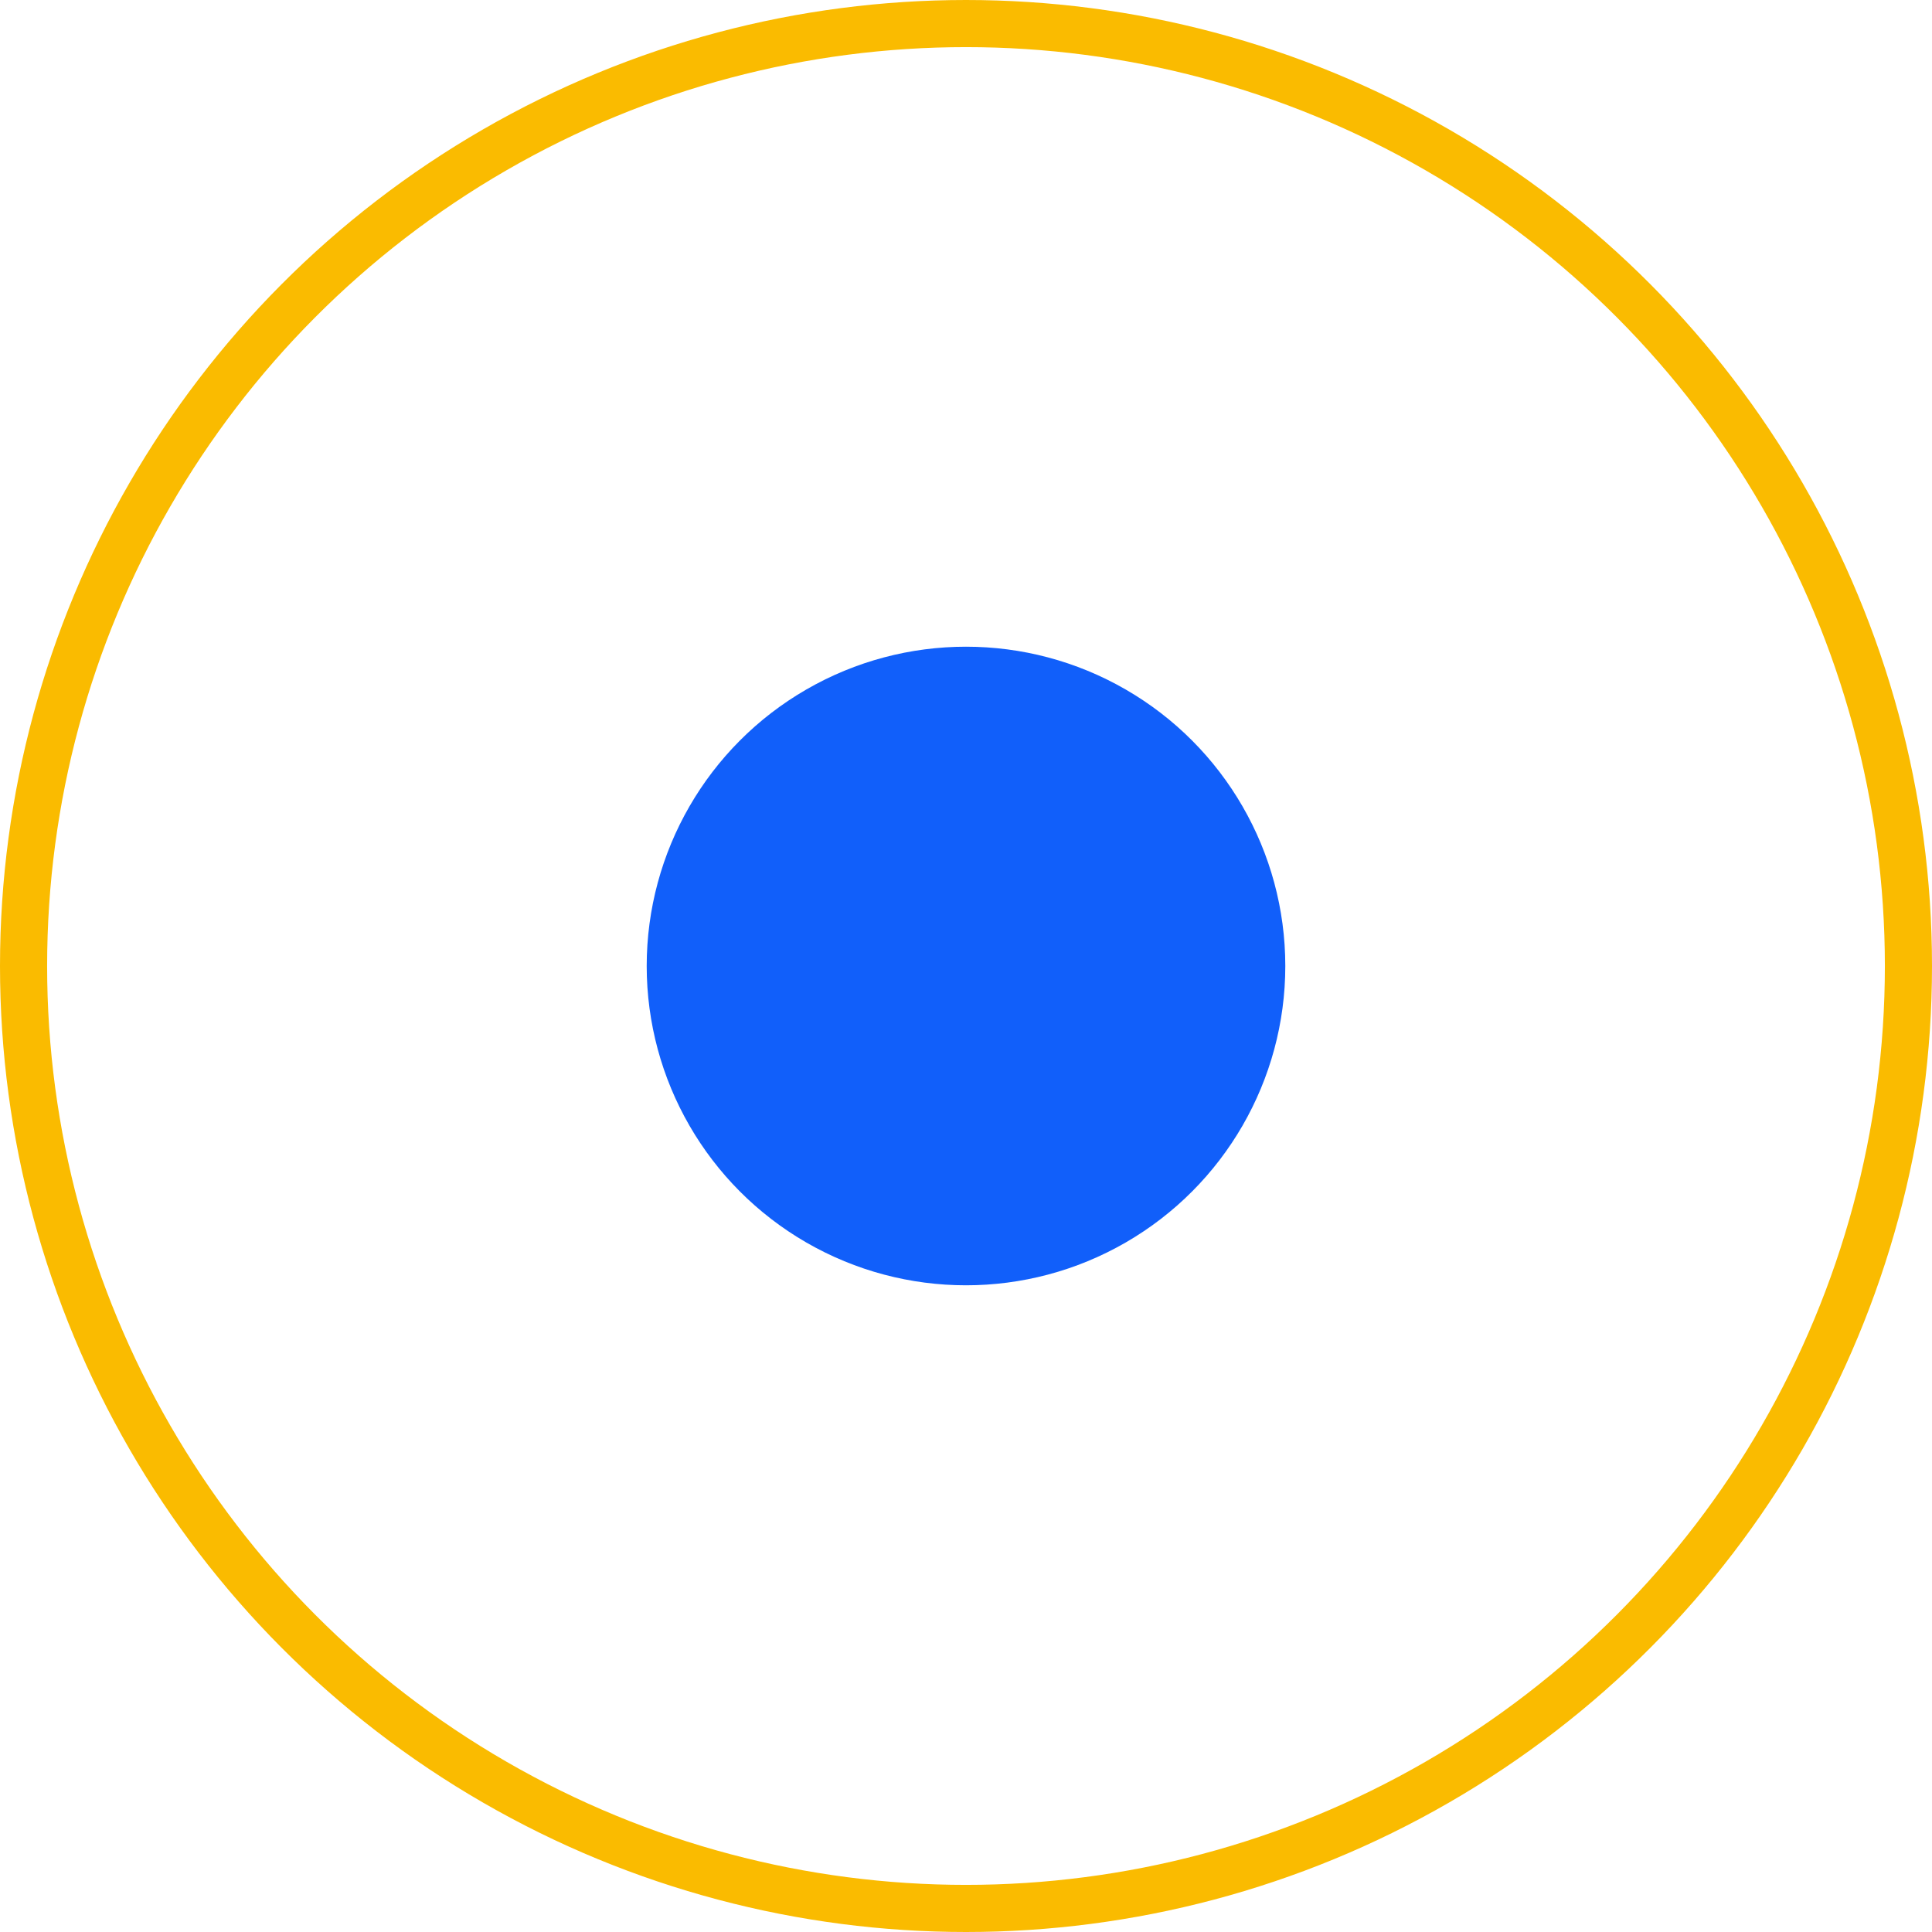
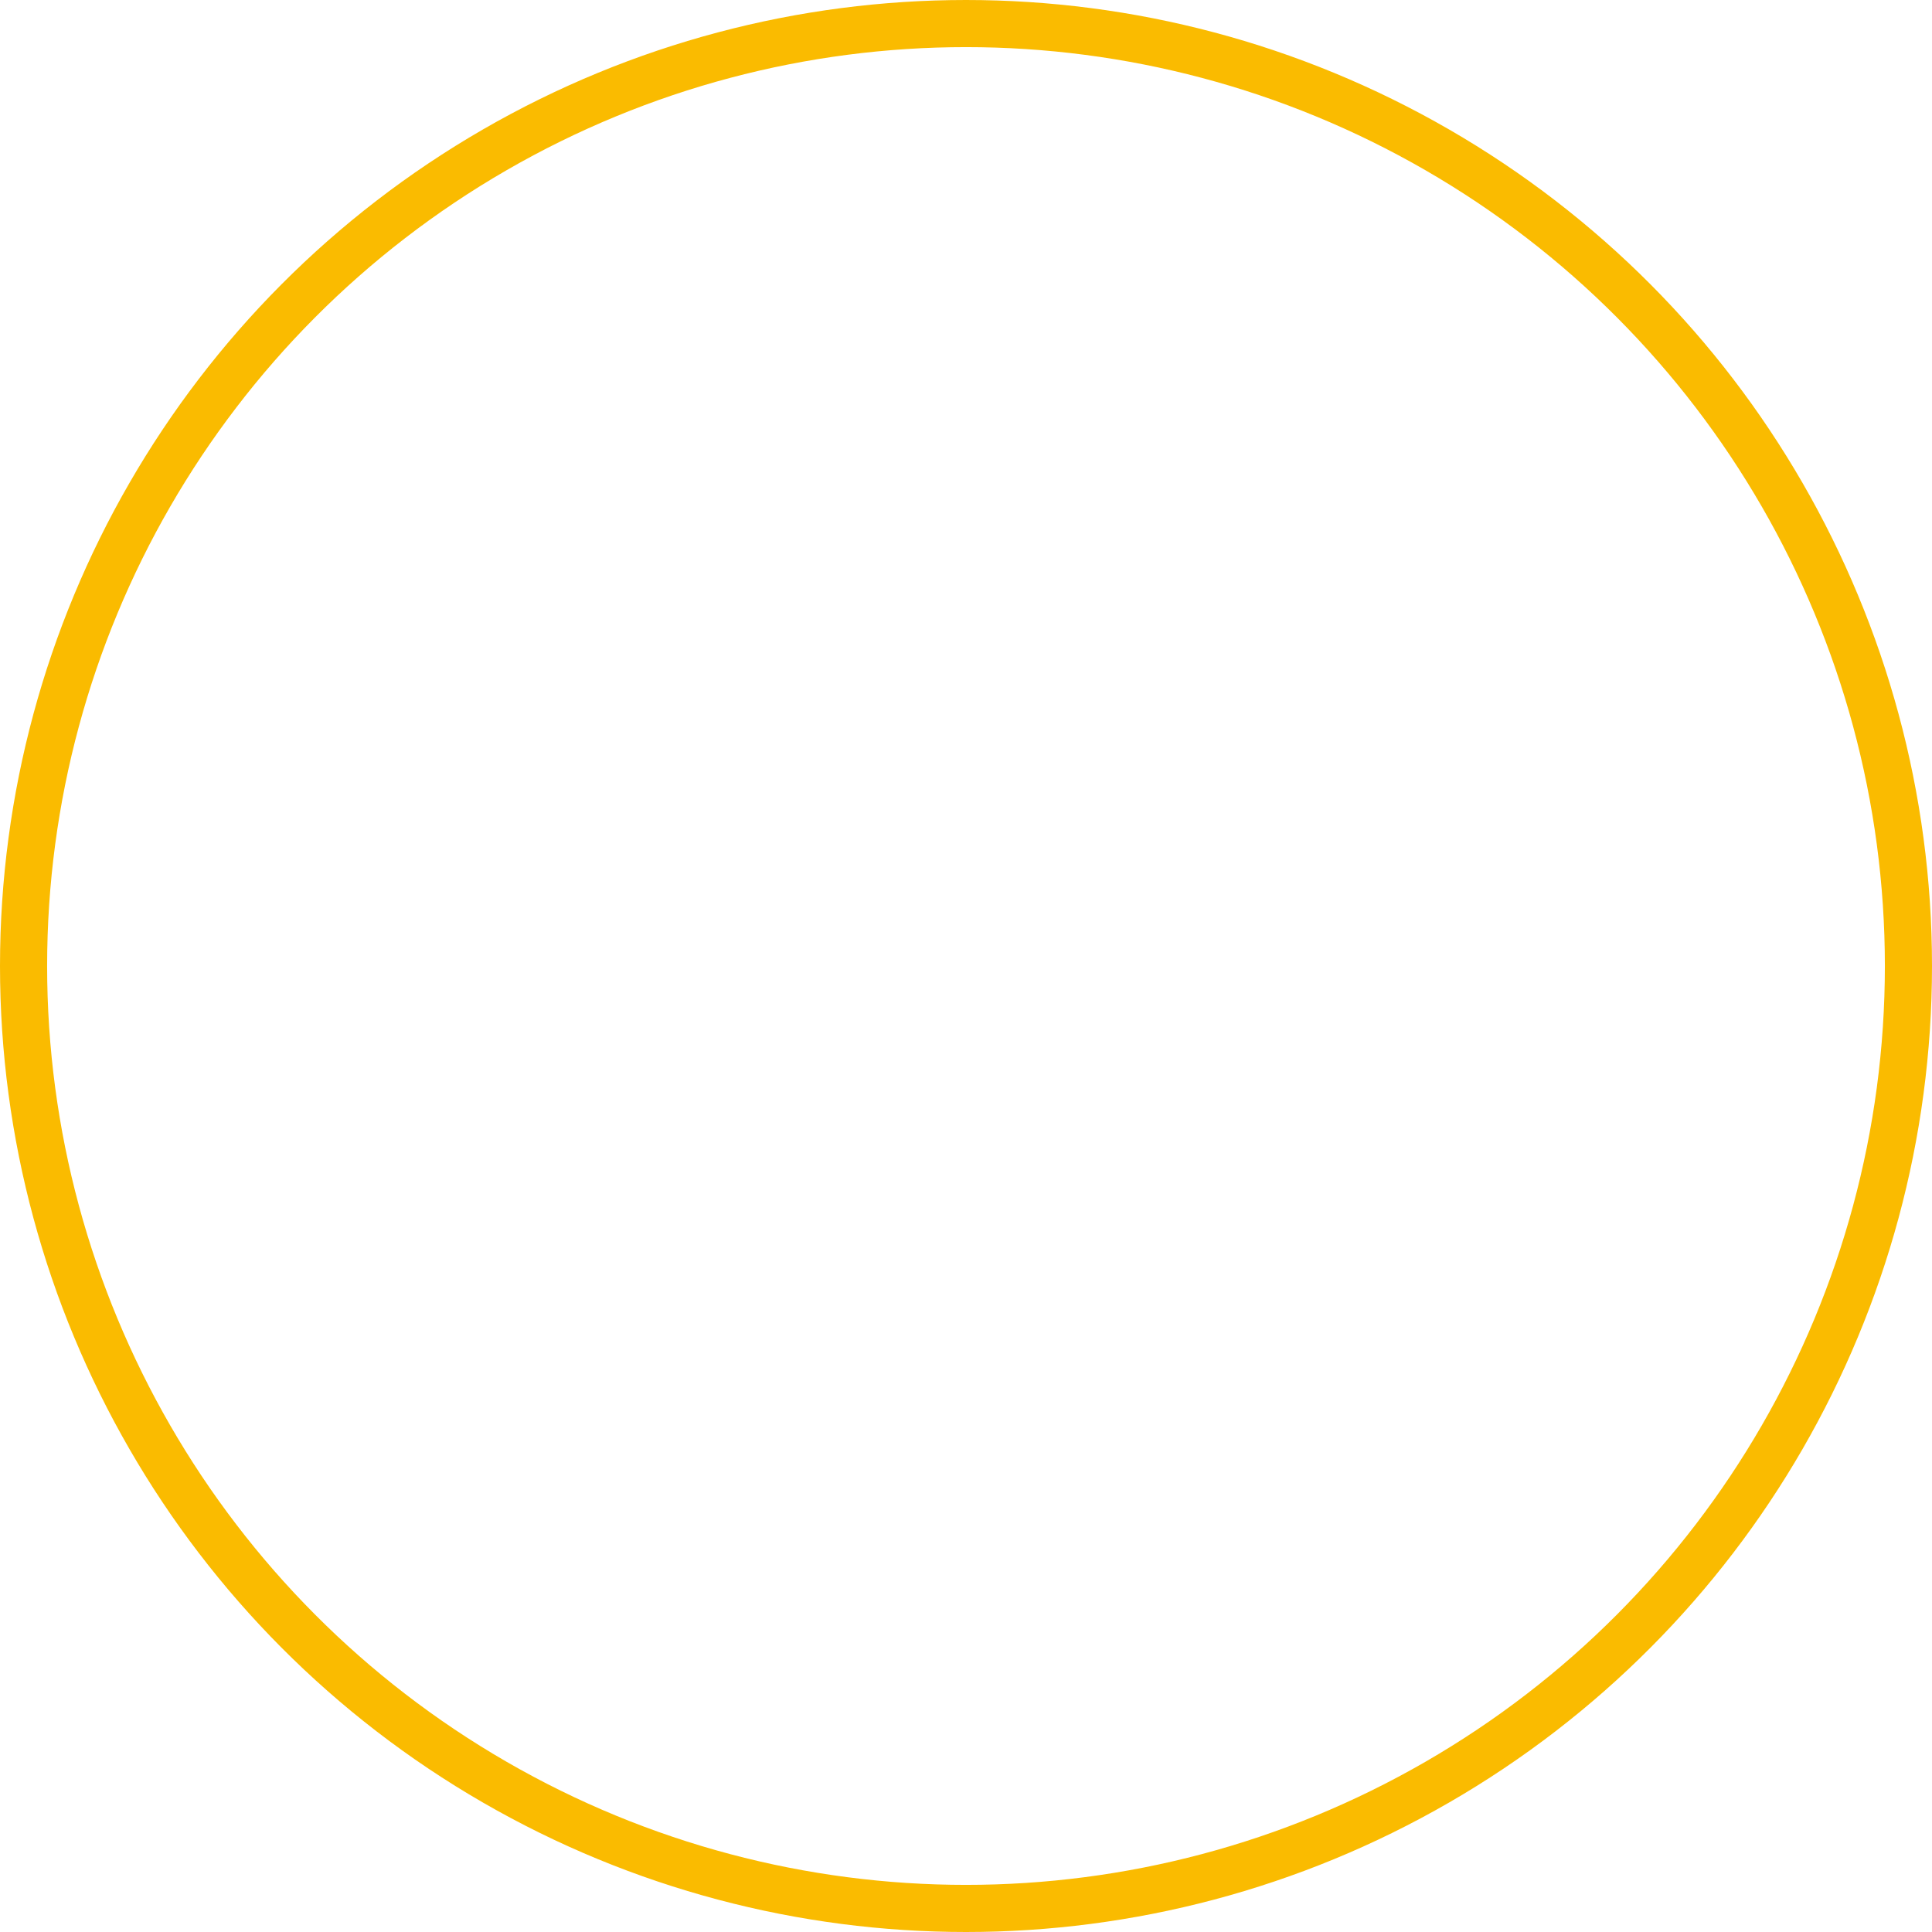
<svg xmlns="http://www.w3.org/2000/svg" width="41" height="41" viewBox="0 0 41 41">
  <defs>
    <style>.a{fill:#115ffa;}.b{fill:none;stroke:#fabb00;stroke-miterlimit:10;}</style>
  </defs>
  <g transform="translate(0.5 0.5)">
-     <circle class="a" cx="6.776" cy="6.776" r="6.776" transform="translate(13.224 13.224)" />
    <circle class="b" cx="20" cy="20" r="20" />
  </g>
</svg>